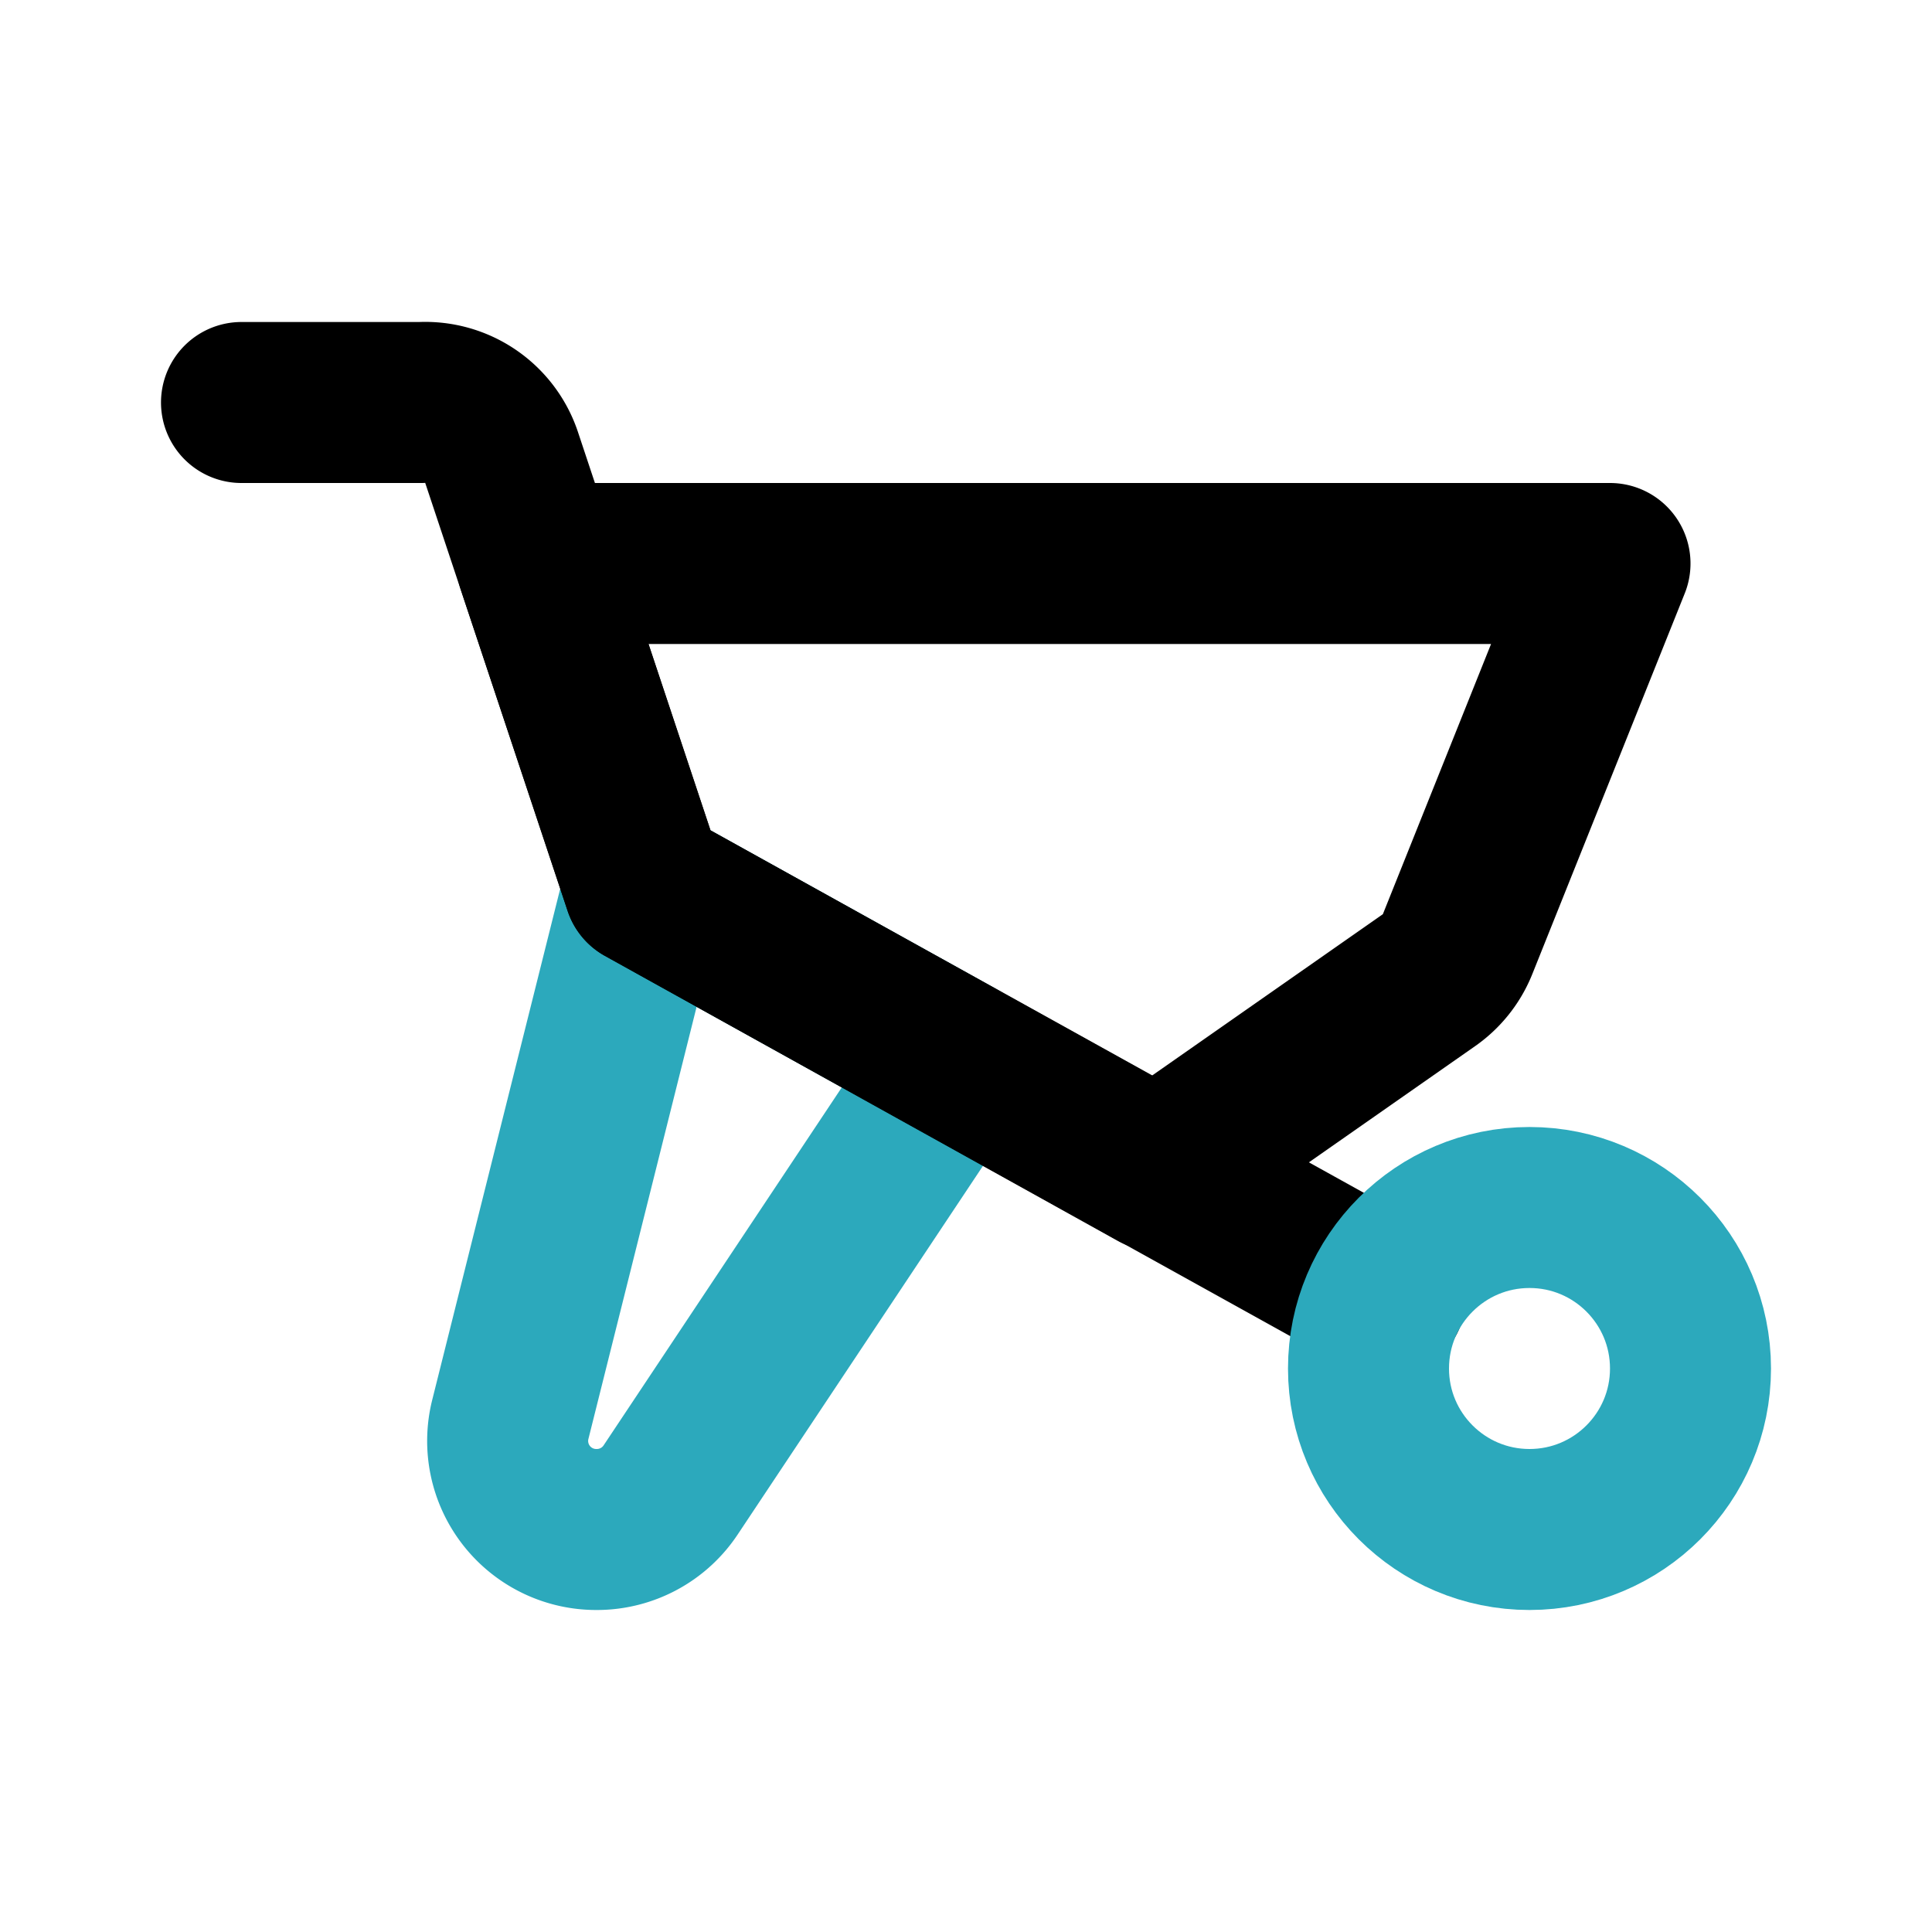
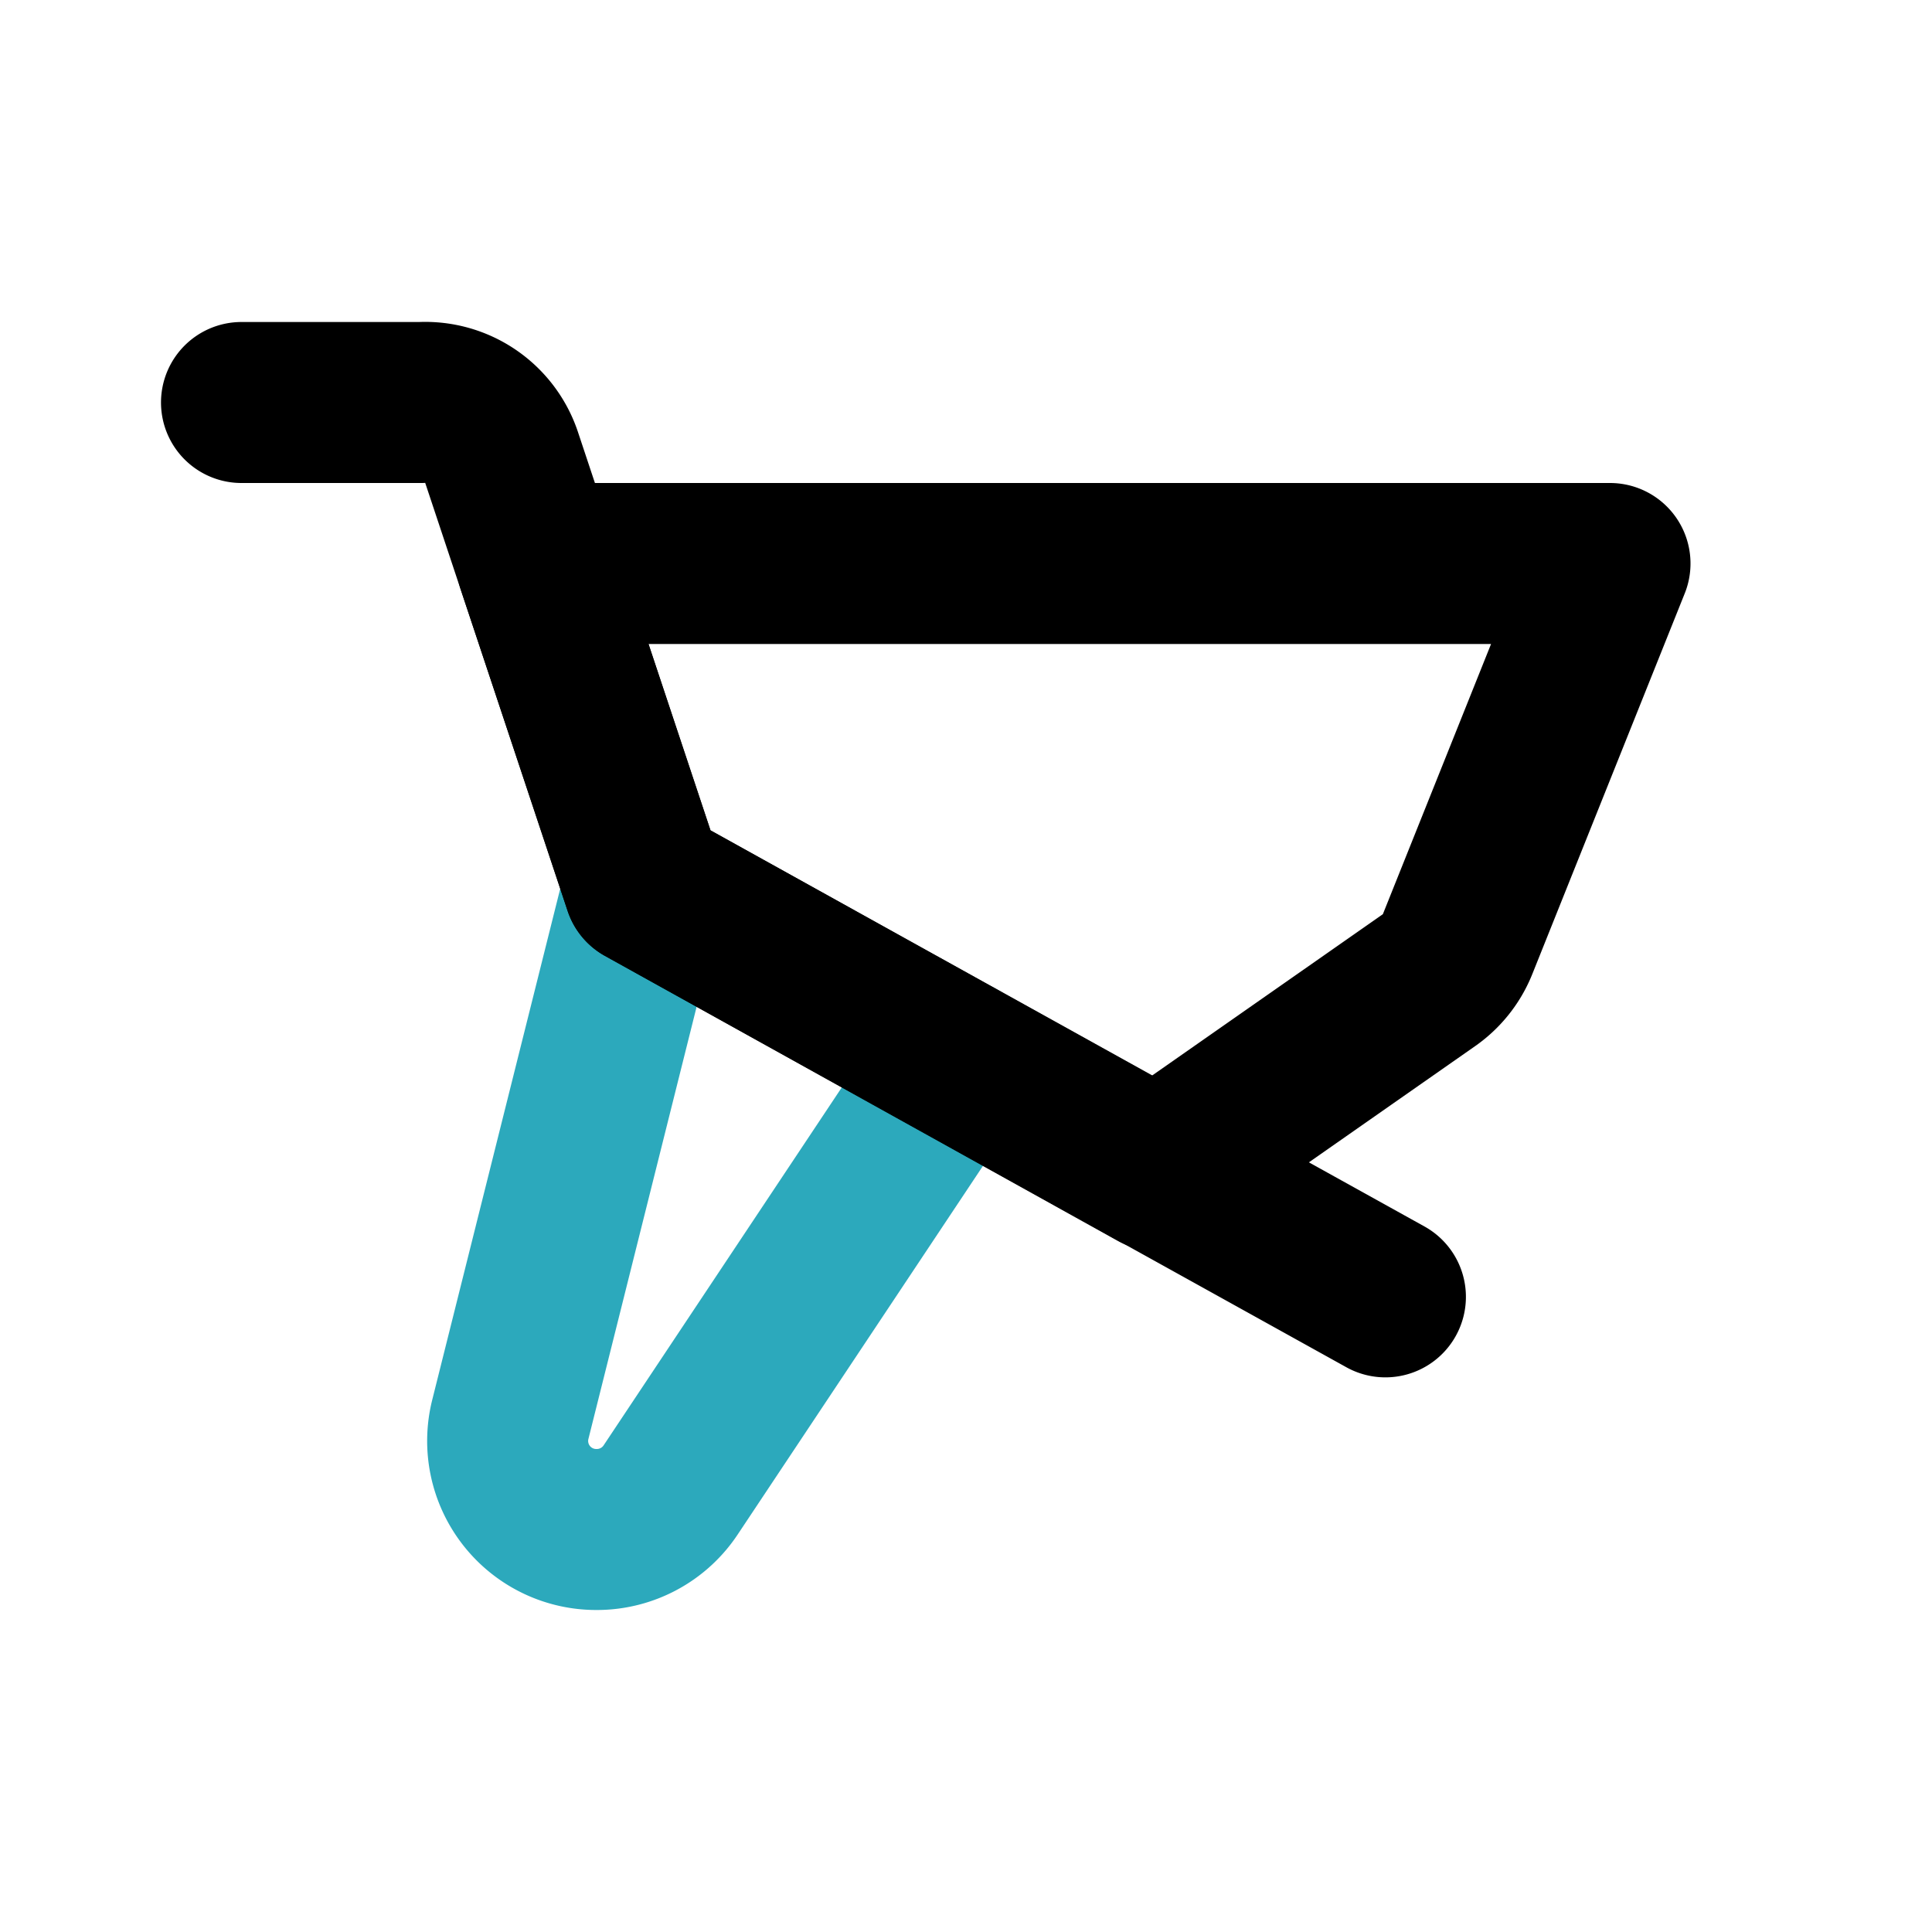
<svg xmlns="http://www.w3.org/2000/svg" fill="#000000" width="800px" height="800px" viewBox="0 0 24 24" id="wheelbarrow" data-name="Line Color" class="icon line-color">
-   <path id="secondary" d="M8,11,6.34,17.63A1.1,1.1,0,0,0,7.41,19h0a1.1,1.1,0,0,0,.92-.49l3.56-5.35Z" style="fill: none; stroke: rgb(44, 169, 188); stroke-linecap: round; stroke-linejoin: round; stroke-width: 2;" />
+   <path id="secondary" d="M8,11,6.34,17.63A1.1,1.1,0,0,0,7.41,19h0a1.1,1.1,0,0,0,.92-.49l3.56-5.35" style="fill: none; stroke: rgb(44, 169, 188); stroke-linecap: round; stroke-linejoin: round; stroke-width: 2;" />
  <path id="primary" d="M17.21,16.11,8,11,6.23,5.68a1,1,0,0,0-1-.68H3" style="fill: none; stroke: rgb(0, 0, 0); stroke-linecap: round; stroke-linejoin: round; stroke-width: 2;" />
  <path id="primary-2" data-name="primary" d="M6.67,7,8,11l6.37,3.54,3.39-2.37a1,1,0,0,0,.35-.45L20,7Z" style="fill: none; stroke: rgb(0, 0, 0); stroke-linecap: round; stroke-linejoin: round; stroke-width: 2;" />
-   <circle id="secondary-2" data-name="secondary" cx="19" cy="17" r="2" style="fill: none; stroke: rgb(44, 169, 188); stroke-linecap: round; stroke-linejoin: round; stroke-width: 2;" />
</svg>